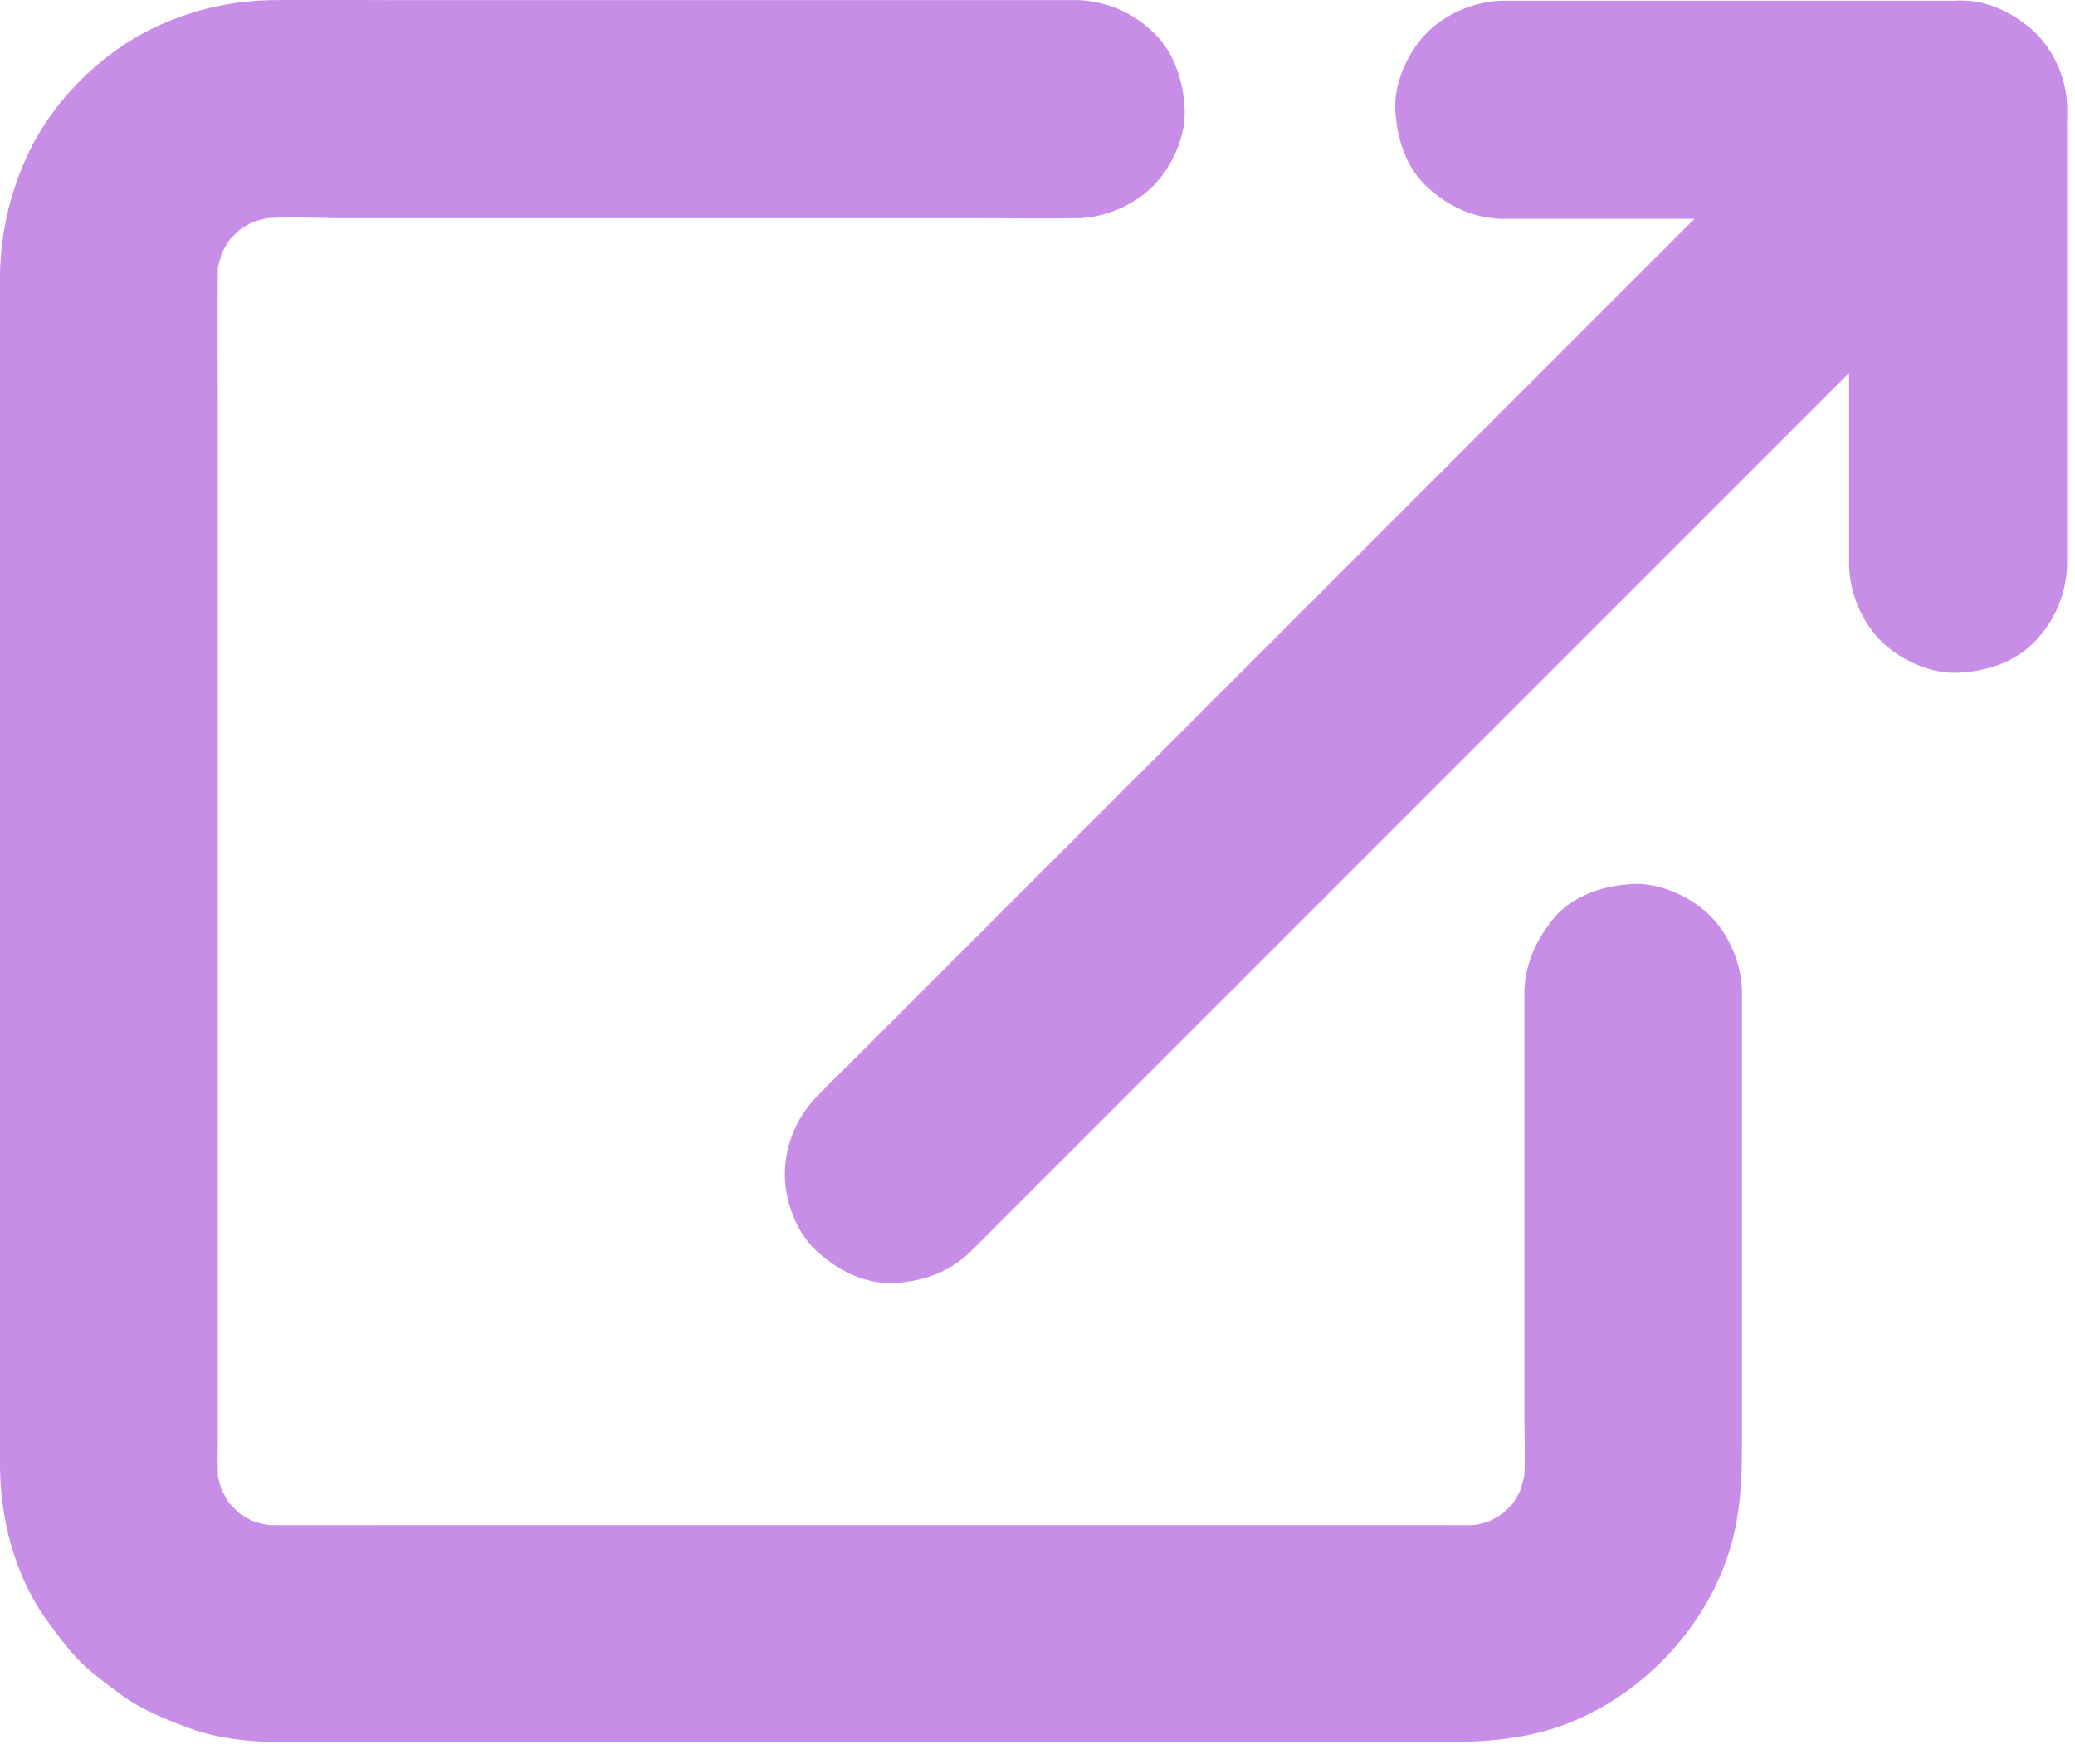
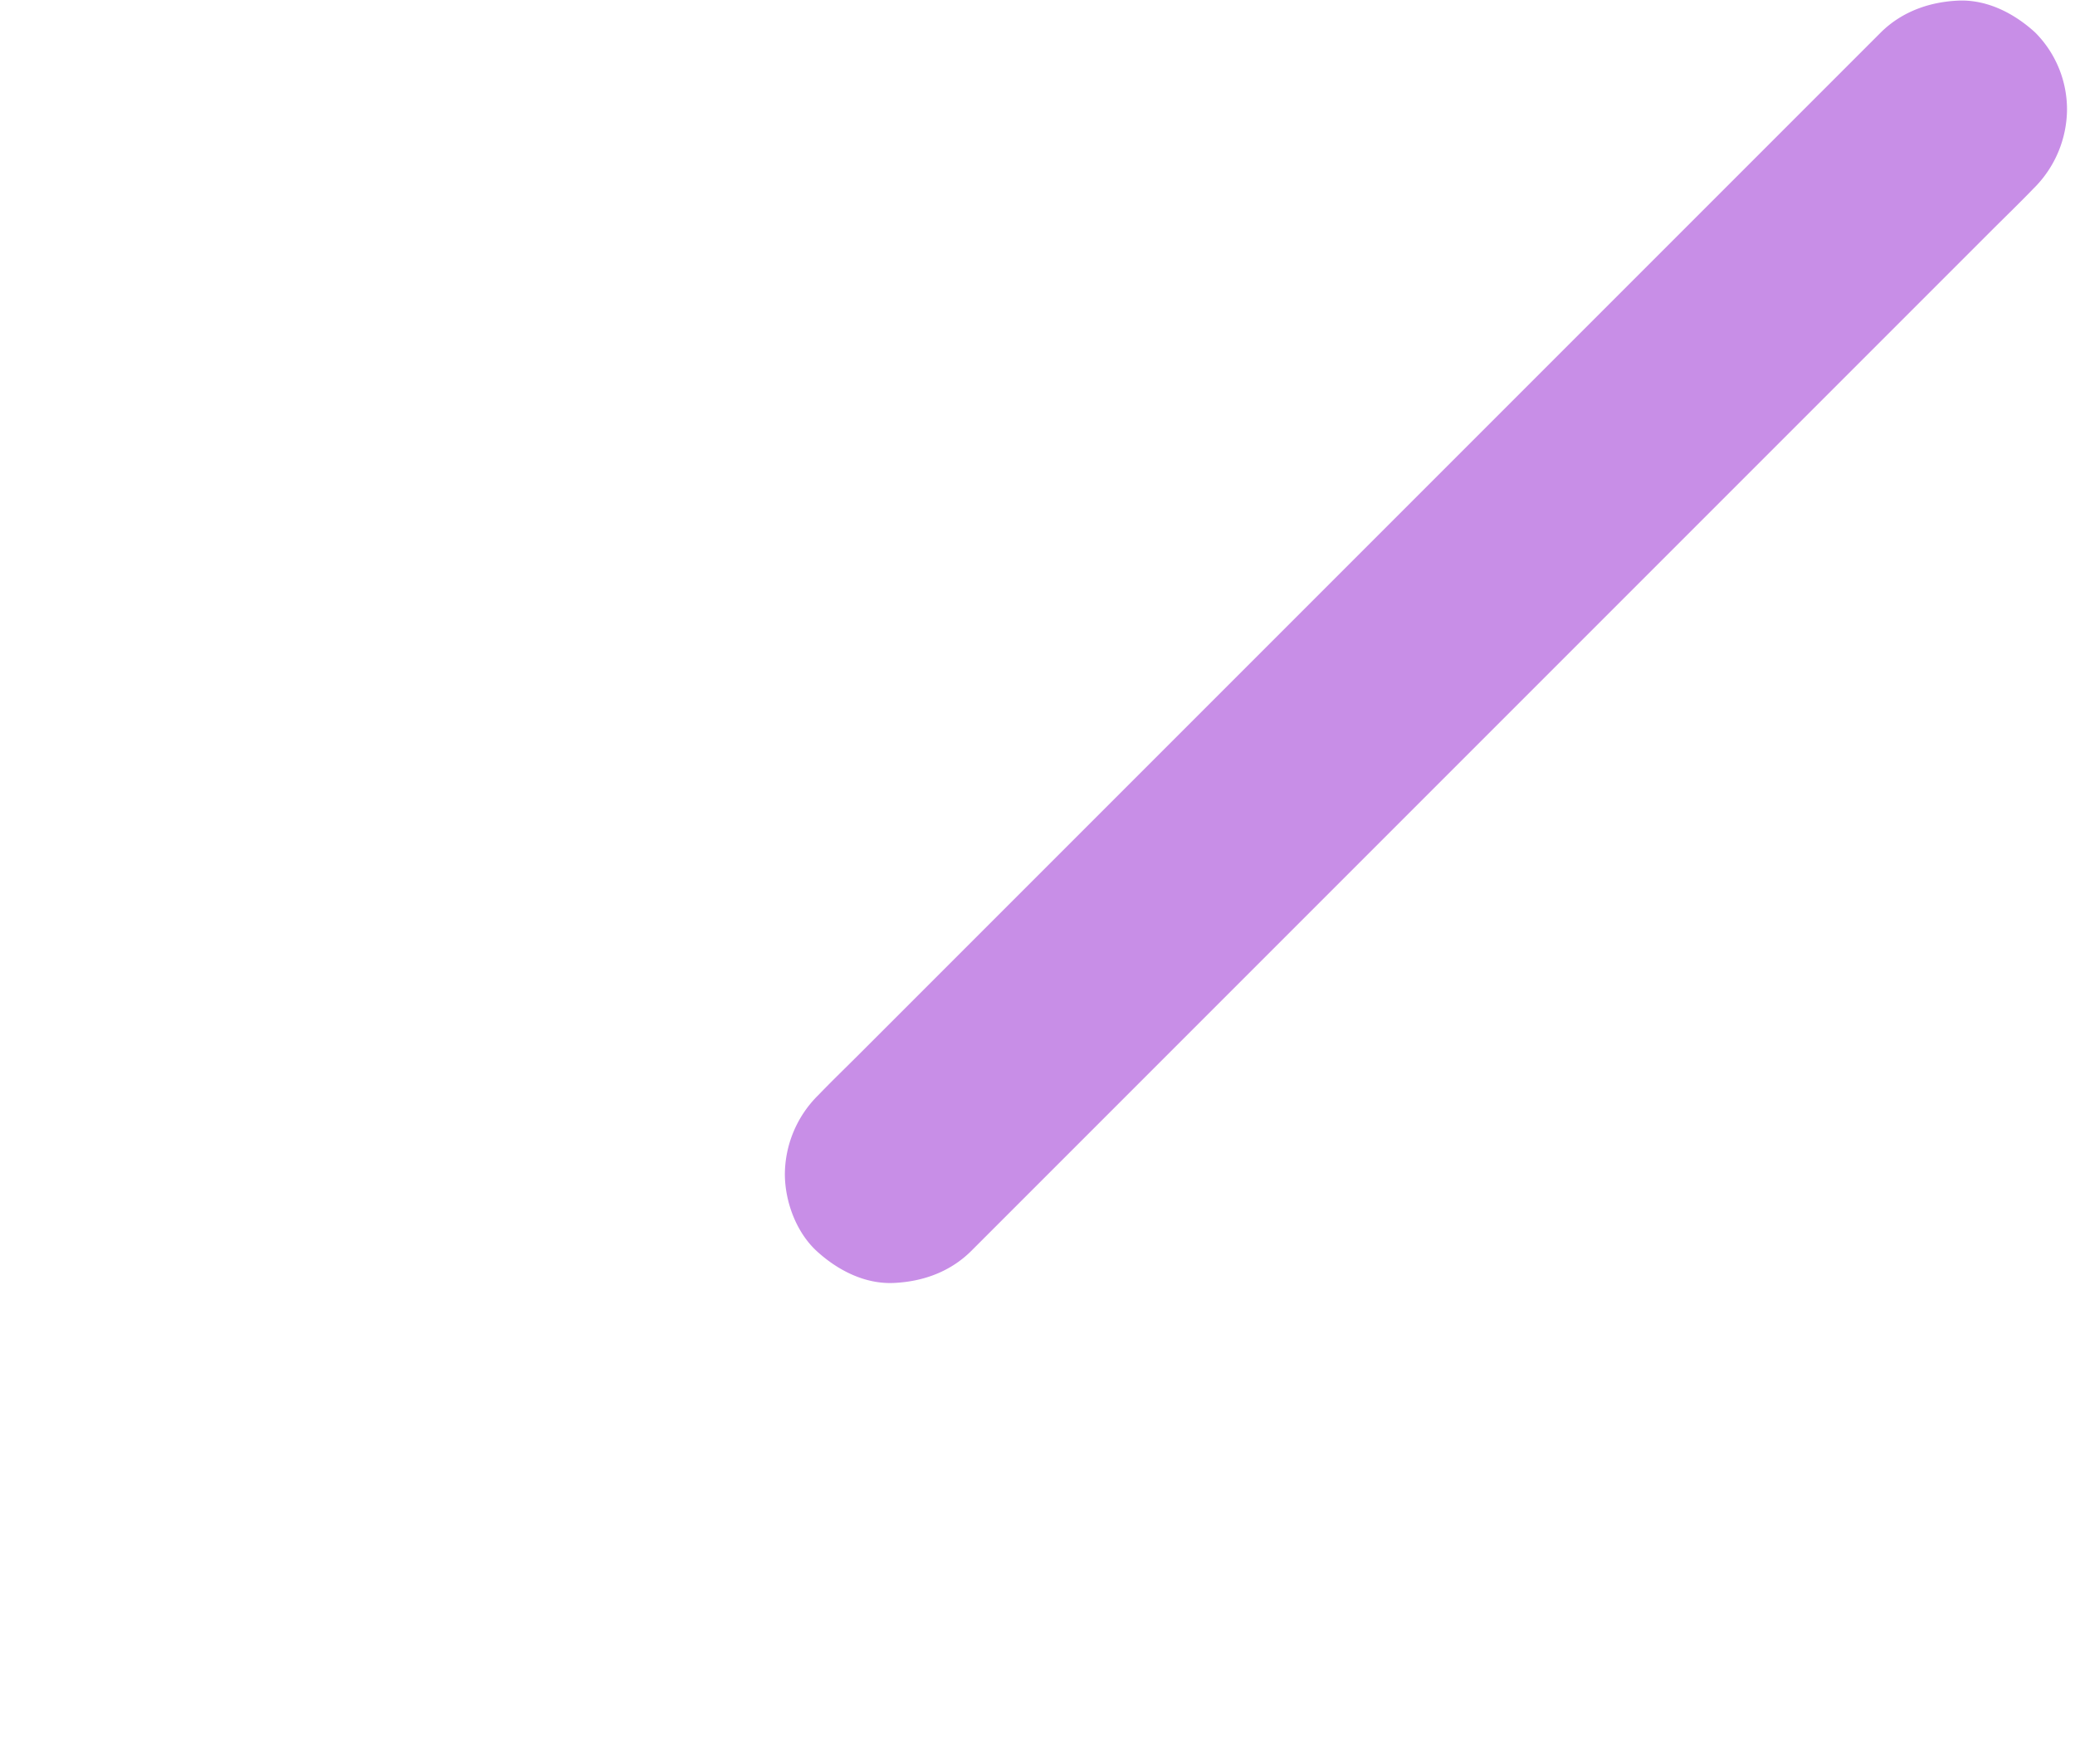
<svg xmlns="http://www.w3.org/2000/svg" width="20" height="17" fill="none">
-   <path fill="#C88EE7" d="M14.693 9.583v4.084c0 .229.014.466-.013.694l.038-.28c-.02.14-.057.275-.11.408l.106-.25a1.697 1.697 0 0 1-.208.357l.164-.212c-.086.11-.183.206-.29.29l.212-.164c-.112.084-.23.154-.358.208l.25-.105c-.132.055-.267.09-.407.11l.28-.038c-.157.018-.316.012-.474.012H3.998c-.45 0-.9.002-1.35 0-.071 0-.14-.004-.212-.012l.28.037a1.736 1.736 0 0 1-.408-.109c.084.036.168.072.25.105a1.695 1.695 0 0 1-.357-.208c.071.055.14.11.212.164a1.73 1.73 0 0 1-.29-.29c.054.072.109.14.164.212a1.68 1.68 0 0 1-.208-.357l.105.25a1.629 1.629 0 0 1-.11-.408l.038.28c-.019-.156-.013-.316-.013-.473V4.002c0-.45-.002-.9 0-1.35 0-.071.005-.14.013-.212l-.038.28c.02-.14.057-.275.11-.408-.036.084-.072.168-.105.25.054-.128.124-.246.208-.357l-.165.212c.087-.11.183-.206.29-.29L2.2 2.29c.112-.084.23-.154.358-.208l-.25.105a1.63 1.63 0 0 1 .408-.11l-.28.038c.295-.035.601-.012.898-.012h6.062c.32 0 .639.004.958 0h.013c.27 0 .553-.118.744-.307.183-.183.32-.481.307-.744-.013-.271-.1-.553-.307-.744a1.09 1.09 0 0 0-.744-.307h-6.48c-.417 0-.83-.004-1.247 0-.46.004-.916.124-1.315.35C.92.585.562.945.339 1.35A2.804 2.804 0 0 0 0 2.714v11.392c0 .54.147 1.104.475 1.541.09.122.183.248.29.358.114.115.248.212.377.309.193.145.407.237.635.323.273.107.58.148.872.15h11.352c.26 0 .517-.02.774-.076.927-.206 1.723-1.003 1.938-1.928.077-.33.077-.65.077-.982V9.57c0-.27-.117-.553-.306-.744-.183-.183-.482-.32-.745-.307-.27.013-.552.1-.744.307-.185.218-.303.47-.303.757ZM19.924 5.432V1.058c0-.568-.48-1.051-1.05-1.051h-4.375c-.269 0-.552.117-.744.307-.183.183-.32.48-.306.744.012.27.1.552.306.744.206.189.458.307.744.307h4.374l-1.05-1.051v4.374c0 .27.117.553.306.744.183.183.482.32.744.307.271-.013.553-.1.745-.307a1.1 1.1 0 0 0 .306-.744Z" />
  <path fill="#C88EE7" d="m9.36 12.057 9.837-9.837c.135-.135.27-.265.402-.402l.017-.017a1.08 1.08 0 0 0 .307-.744 1.05 1.05 0 0 0-.307-.744c-.2-.183-.462-.32-.744-.307-.28.013-.543.108-.744.307L8.29 10.151c-.134.134-.269.264-.401.401l-.017.017a1.08 1.08 0 0 0-.307.744c0 .272.113.566.307.744.2.183.462.32.744.307.28-.013.542-.107.744-.307Z" />
</svg>